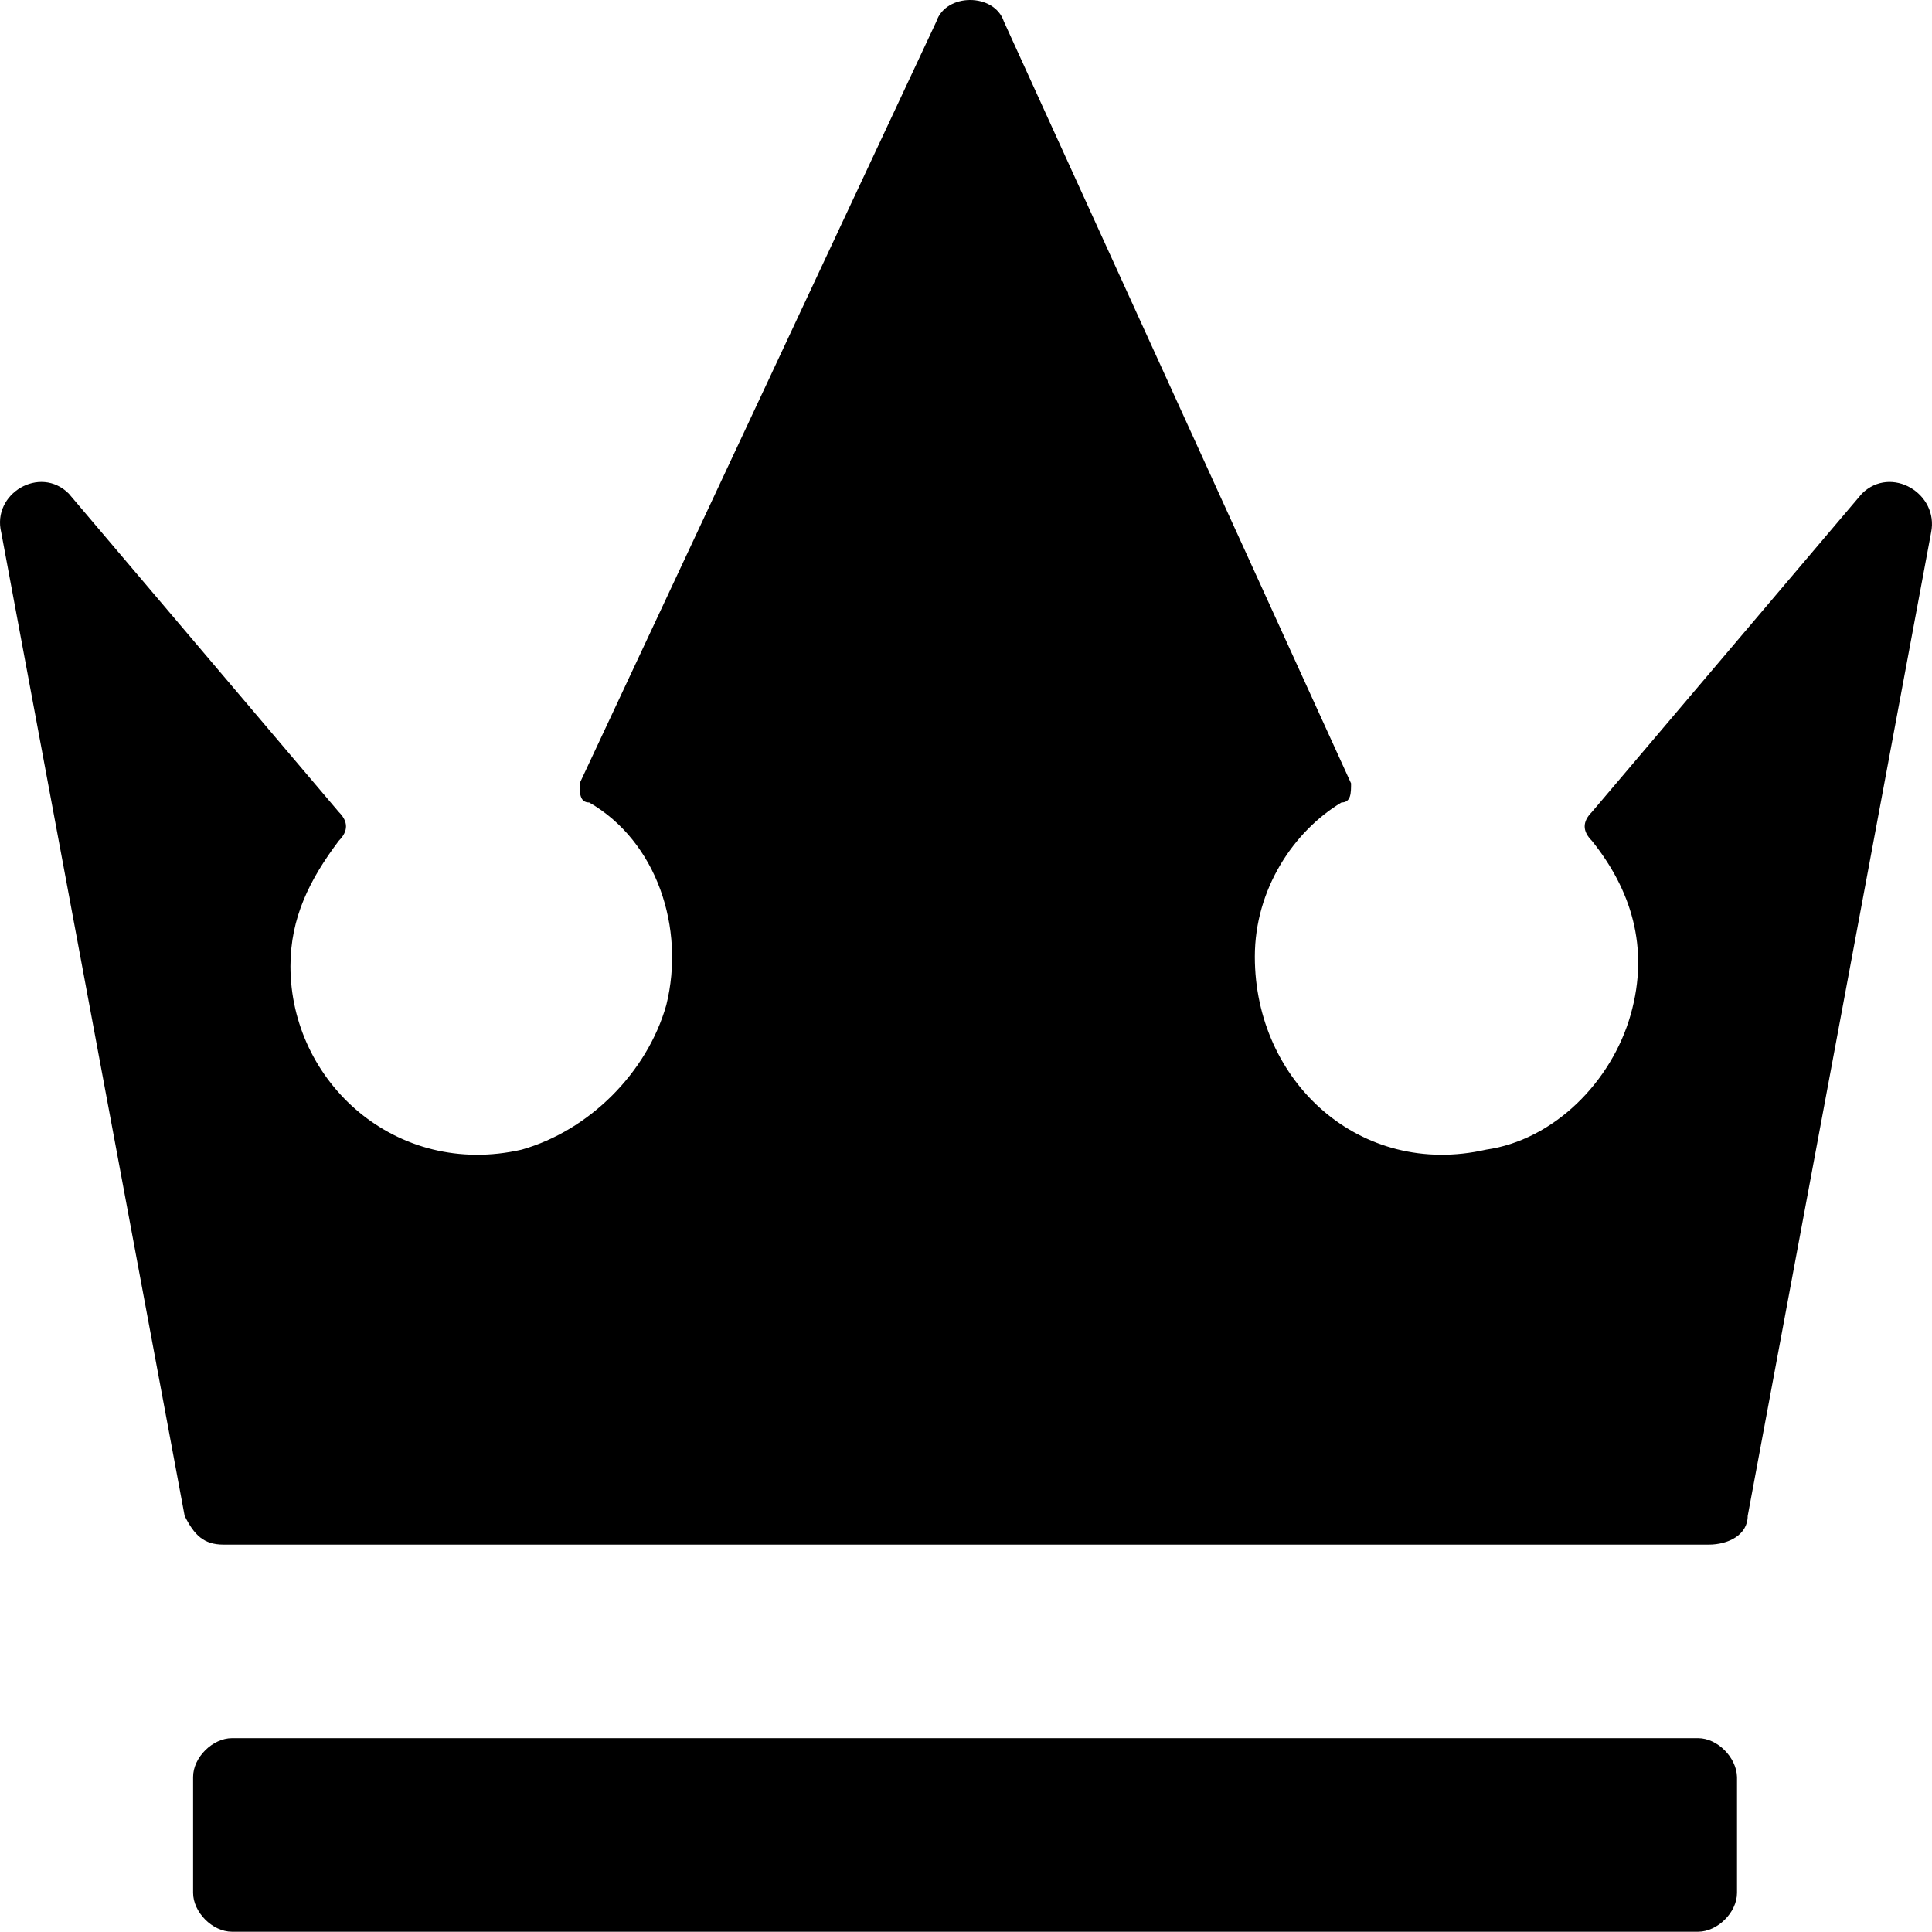
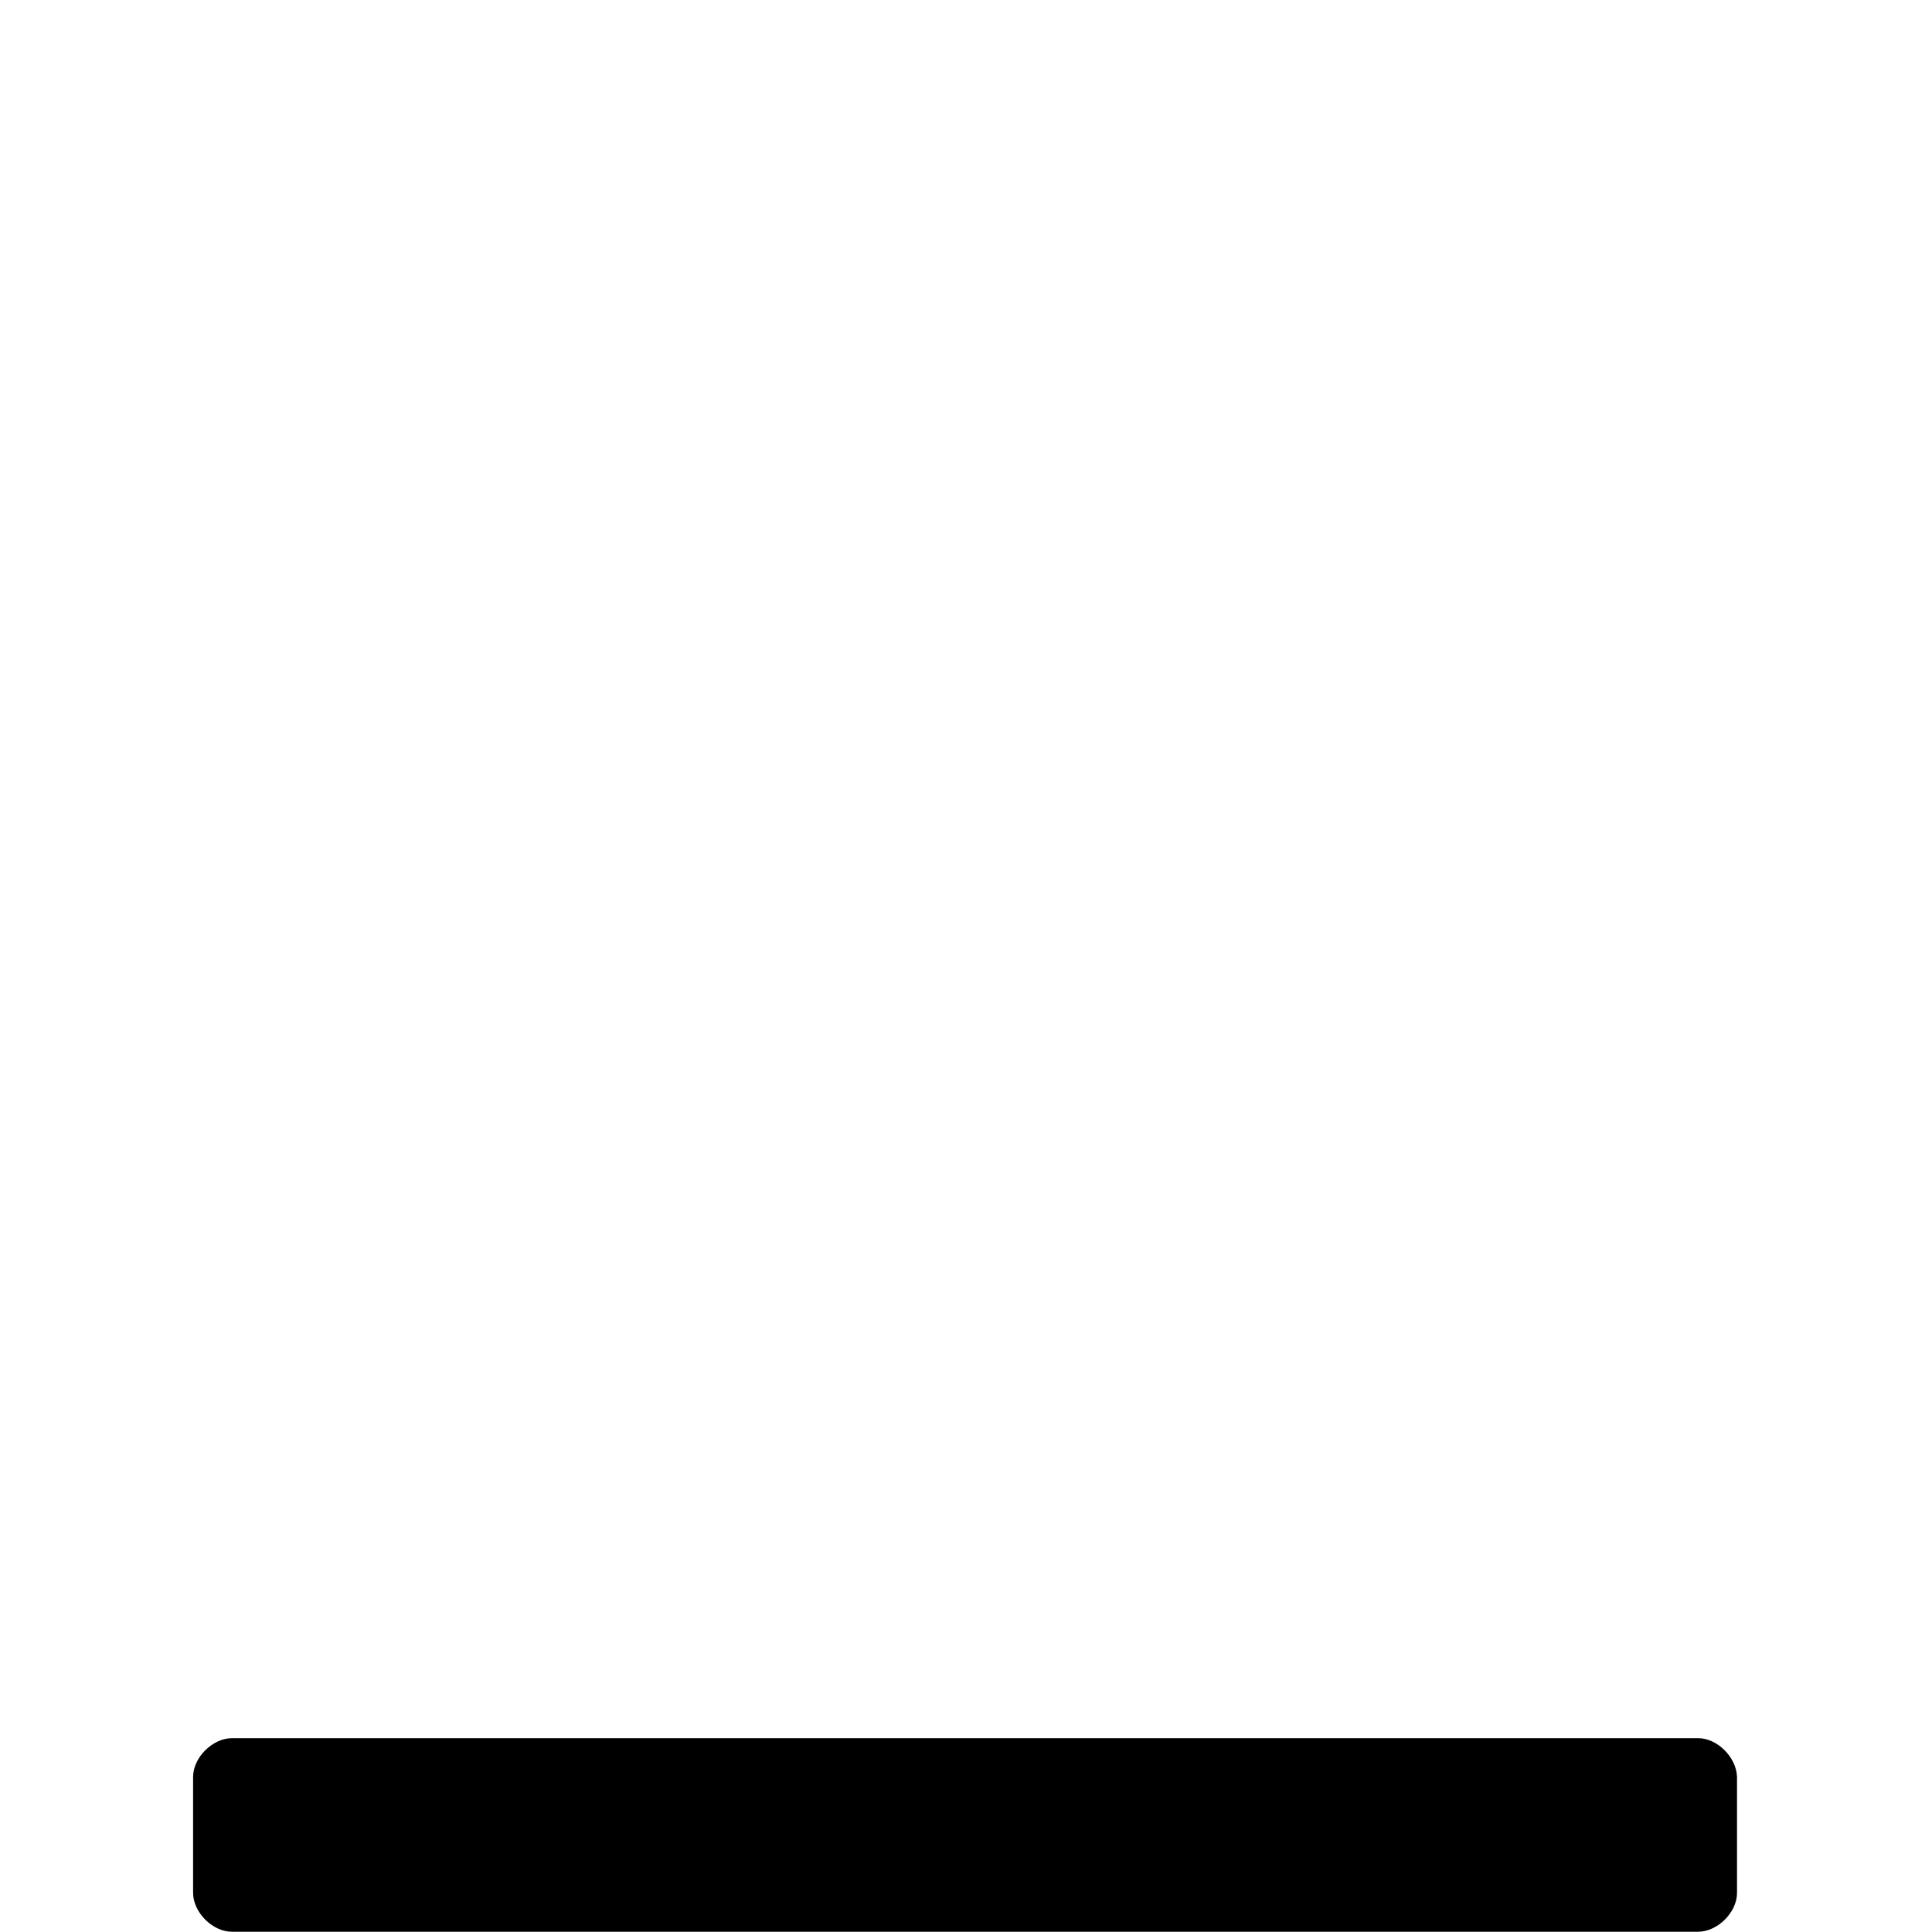
<svg xmlns="http://www.w3.org/2000/svg" version="1.1" id="Vrstva_1" x="0px" y="0px" width="210.145px" height="210.115px" viewBox="0 0 210.145 210.115" enable-background="new 0 0 210.145 210.115" xml:space="preserve">
  <g>
    <g>
      <path d="M184.714,189.063H25.226c-2.081,0-4.223,2.08-4.223,4.223v12.607c0,2.08,2.081,4.223,4.223,4.223h159.487    c2.081,0,4.224-2.082,4.224-4.223v-12.607C188.876,191.144,186.795,189.063,184.714,189.063z" />
-       <path d="M202.523,53.688l-29.376,34.639c-1.04,1.041-1.04,2.082,0,3.121c4.224,5.264,6.305,11.567,4.224,18.911    c-2.081,7.346-8.385,13.648-15.729,14.689c-13.646,3.121-25.153-7.346-25.153-20.993c0-7.344,4.225-13.646,9.426-16.77    c1.041,0,1.041-1.041,1.041-2.08L109.193,2.34c-1.04-3.121-6.304-3.121-7.344,0L63.049,85.206c0,1.041,0,2.08,1.041,2.08    c7.344,4.224,10.465,13.647,8.384,22.032c-2.081,7.346-8.384,13.646-15.729,15.73c-13.647,3.121-25.153-7.346-25.153-19.953    c0-5.263,2.081-9.425,5.263-13.647c1.041-1.041,1.041-2.082,0-3.121L7.478,53.687c-3.121-3.121-8.384,0-7.344,4.224    l19.951,106.977c1.041,2.082,2.081,3.121,4.223,3.121h80.784h80.784c2.081,0,4.223-1.041,4.223-3.121l19.951-106.977    C210.908,53.688,205.706,50.567,202.523,53.688z" />
    </g>
  </g>
</svg>